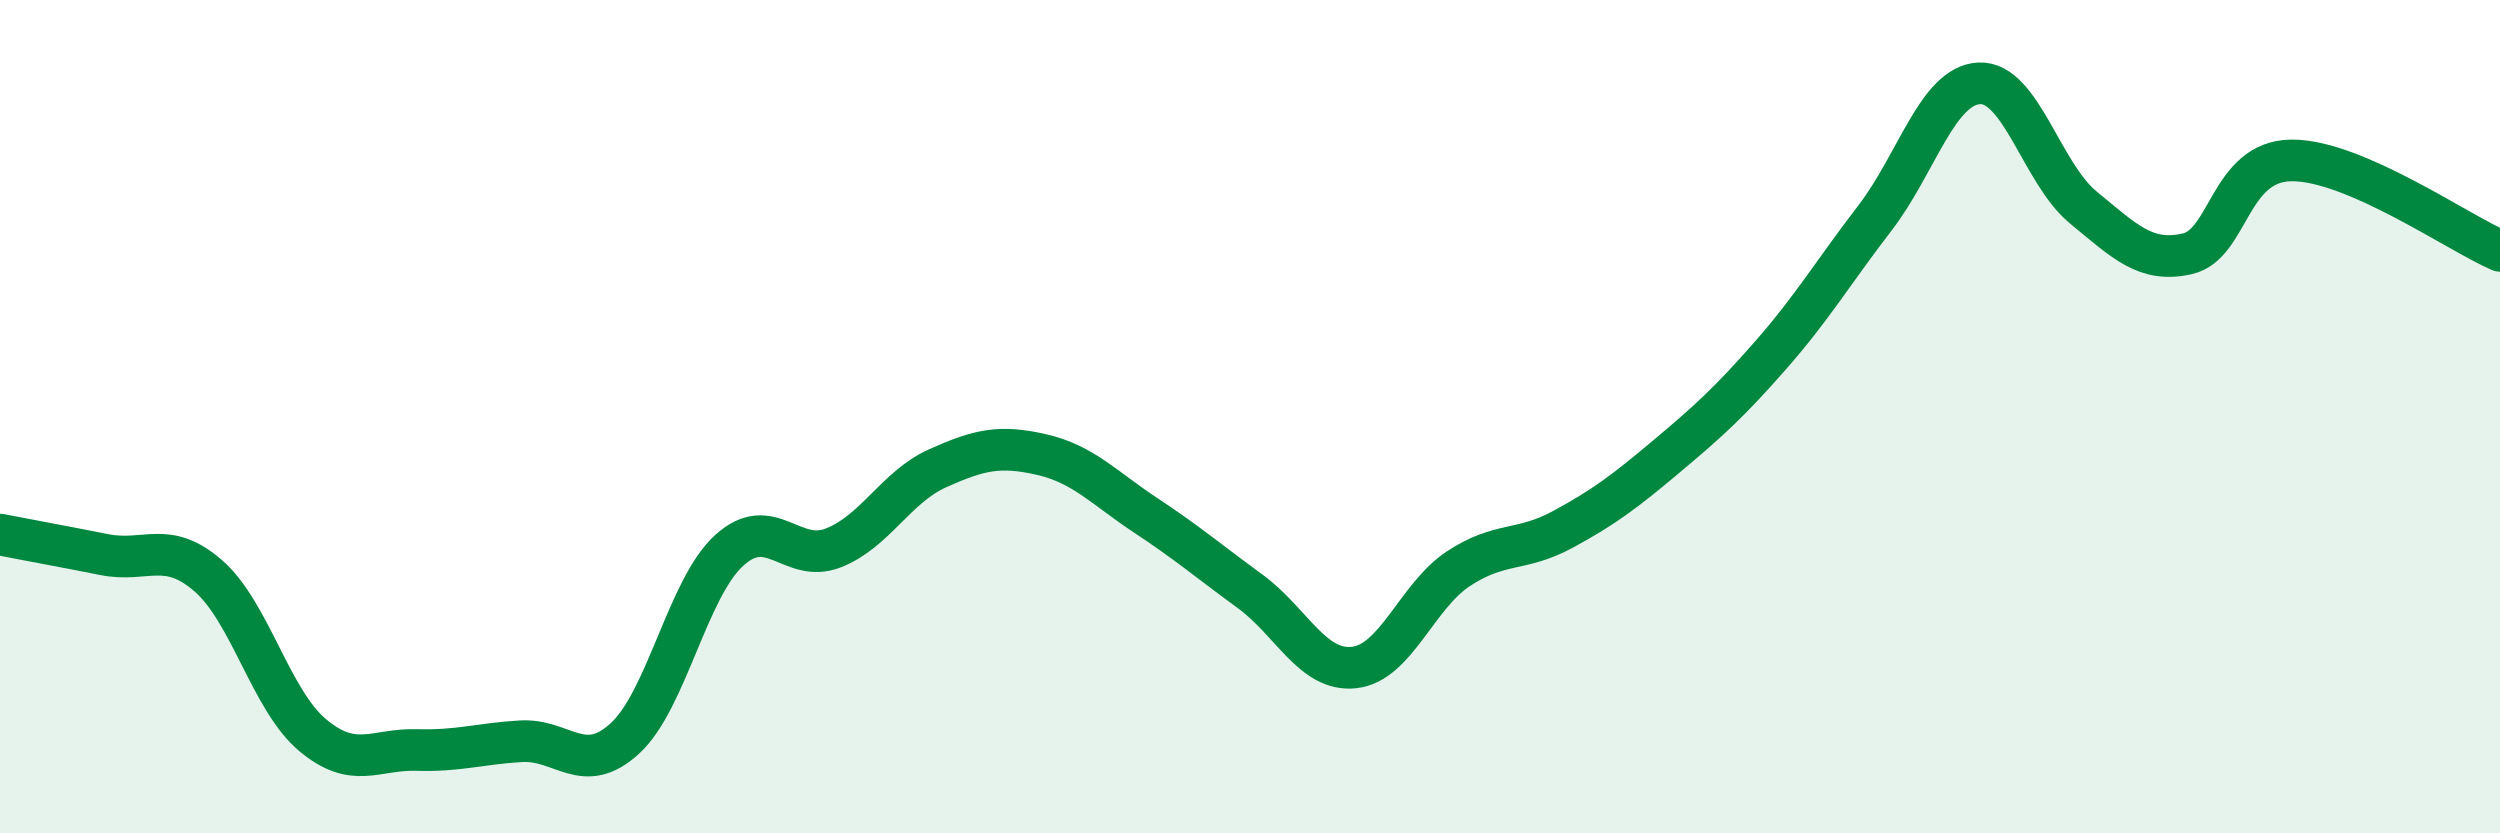
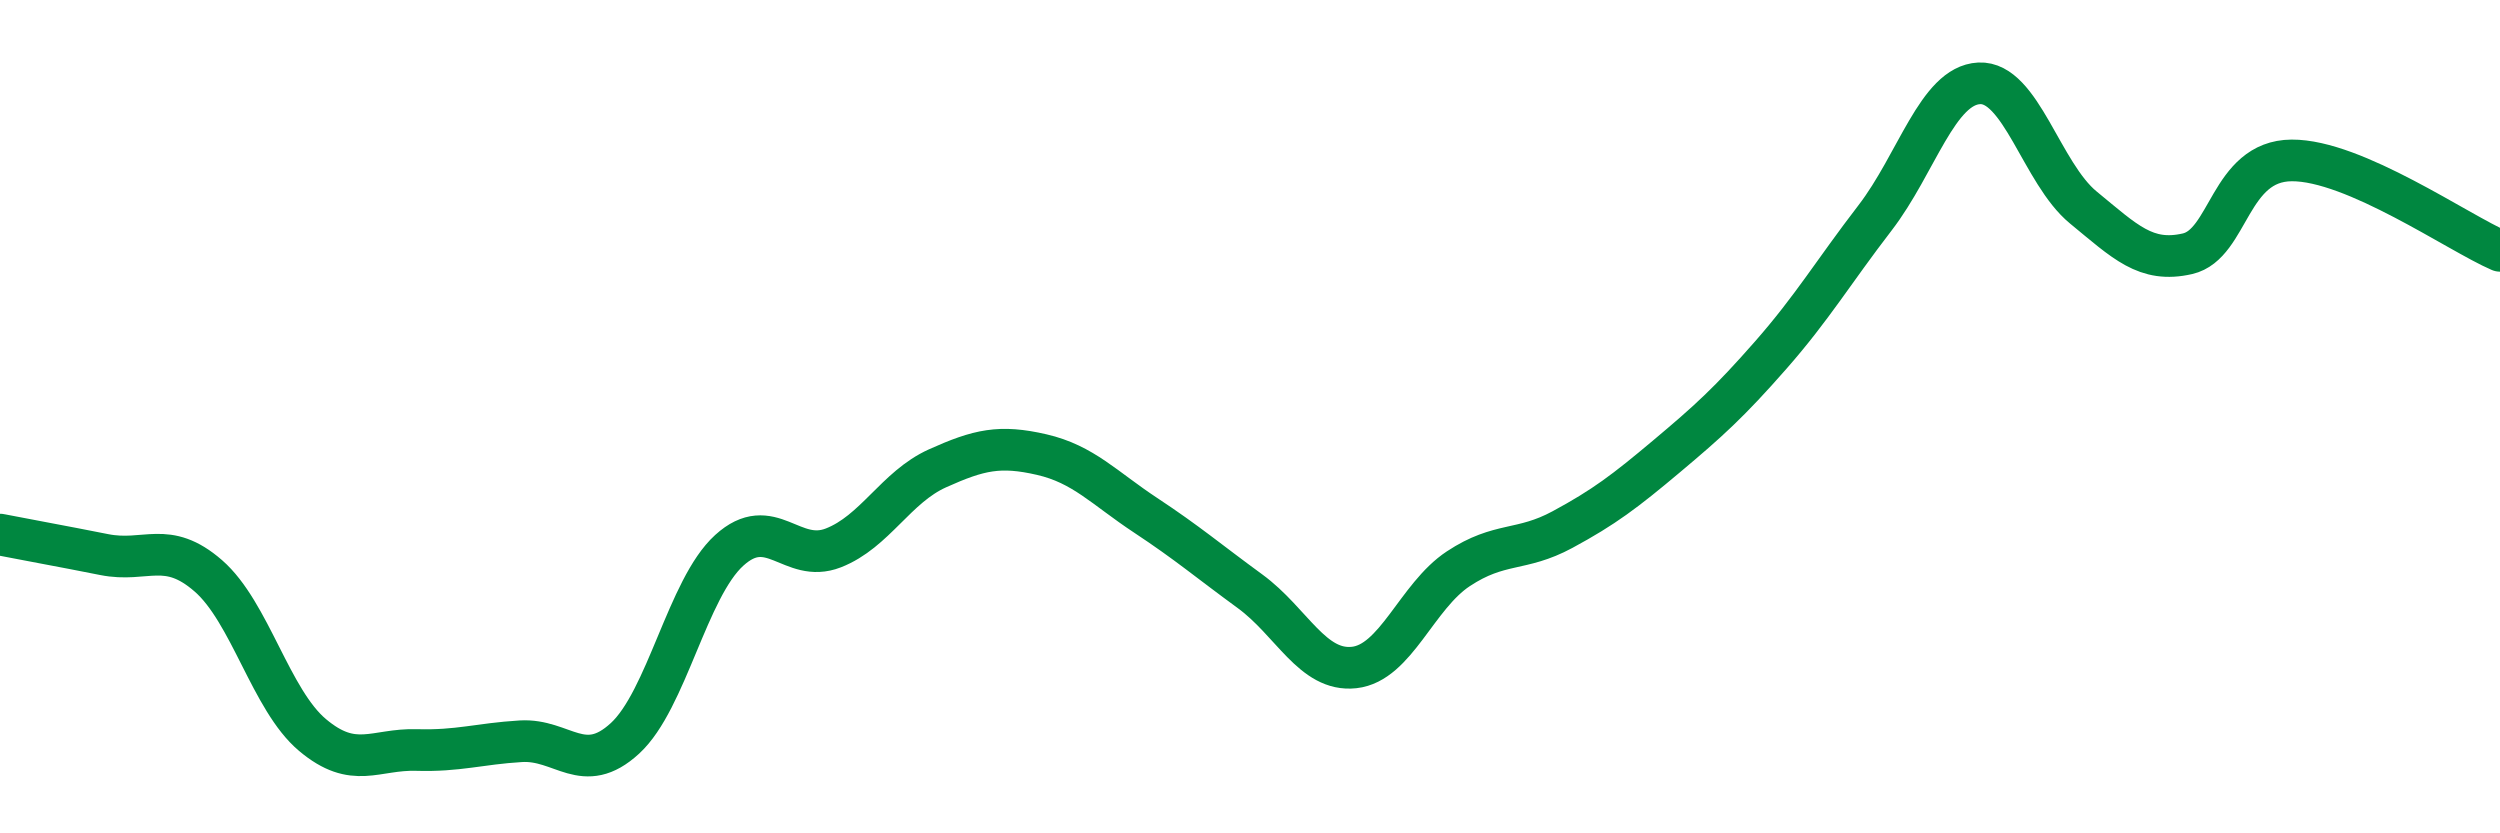
<svg xmlns="http://www.w3.org/2000/svg" width="60" height="20" viewBox="0 0 60 20">
-   <path d="M 0,12.83 C 0.5,12.93 1.5,13.11 2.5,13.31 C 3.5,13.51 4,12.95 5,13.82 C 6,14.69 6.5,16.8 7.5,17.64 C 8.5,18.48 9,17.97 10,18 C 11,18.03 11.5,17.85 12.5,17.79 C 13.5,17.73 14,18.64 15,17.72 C 16,16.8 16.5,14.12 17.5,13.21 C 18.5,12.3 19,13.54 20,13.15 C 21,12.76 21.5,11.69 22.5,11.24 C 23.5,10.79 24,10.68 25,10.91 C 26,11.14 26.5,11.71 27.5,12.37 C 28.5,13.03 29,13.46 30,14.19 C 31,14.92 31.5,16.13 32.5,16.02 C 33.5,15.91 34,14.31 35,13.65 C 36,12.99 36.5,13.25 37.5,12.71 C 38.5,12.17 39,11.79 40,10.95 C 41,10.11 41.5,9.66 42.5,8.52 C 43.5,7.38 44,6.53 45,5.23 C 46,3.93 46.5,2.05 47.5,2 C 48.5,1.95 49,4.16 50,4.98 C 51,5.8 51.5,6.32 52.5,6.09 C 53.5,5.86 53.5,3.86 55,3.85 C 56.5,3.84 59,5.59 60,6.02L60 20L0 20Z" fill="#008740" opacity="0.1" stroke-linecap="round" stroke-linejoin="round" />
  <path d="M 0,12.83 C 0.5,12.93 1.5,13.11 2.5,13.31 C 3.5,13.51 4,12.95 5,13.82 C 6,14.69 6.5,16.8 7.5,17.64 C 8.5,18.48 9,17.97 10,18 C 11,18.03 11.5,17.85 12.5,17.79 C 13.5,17.73 14,18.64 15,17.72 C 16,16.8 16.5,14.12 17.5,13.21 C 18.5,12.3 19,13.54 20,13.15 C 21,12.76 21.5,11.69 22.5,11.24 C 23.5,10.79 24,10.68 25,10.91 C 26,11.14 26.5,11.71 27.5,12.37 C 28.5,13.03 29,13.46 30,14.19 C 31,14.92 31.5,16.13 32.5,16.02 C 33.5,15.91 34,14.31 35,13.65 C 36,12.99 36.5,13.25 37.5,12.71 C 38.5,12.17 39,11.79 40,10.95 C 41,10.11 41.5,9.66 42.5,8.52 C 43.5,7.38 44,6.53 45,5.23 C 46,3.93 46.5,2.05 47.5,2 C 48.5,1.95 49,4.16 50,4.98 C 51,5.8 51.5,6.32 52.5,6.09 C 53.5,5.86 53.5,3.86 55,3.85 C 56.5,3.84 59,5.59 60,6.02" stroke="#008740" stroke-width="1" fill="none" stroke-linecap="round" stroke-linejoin="round" />
</svg>